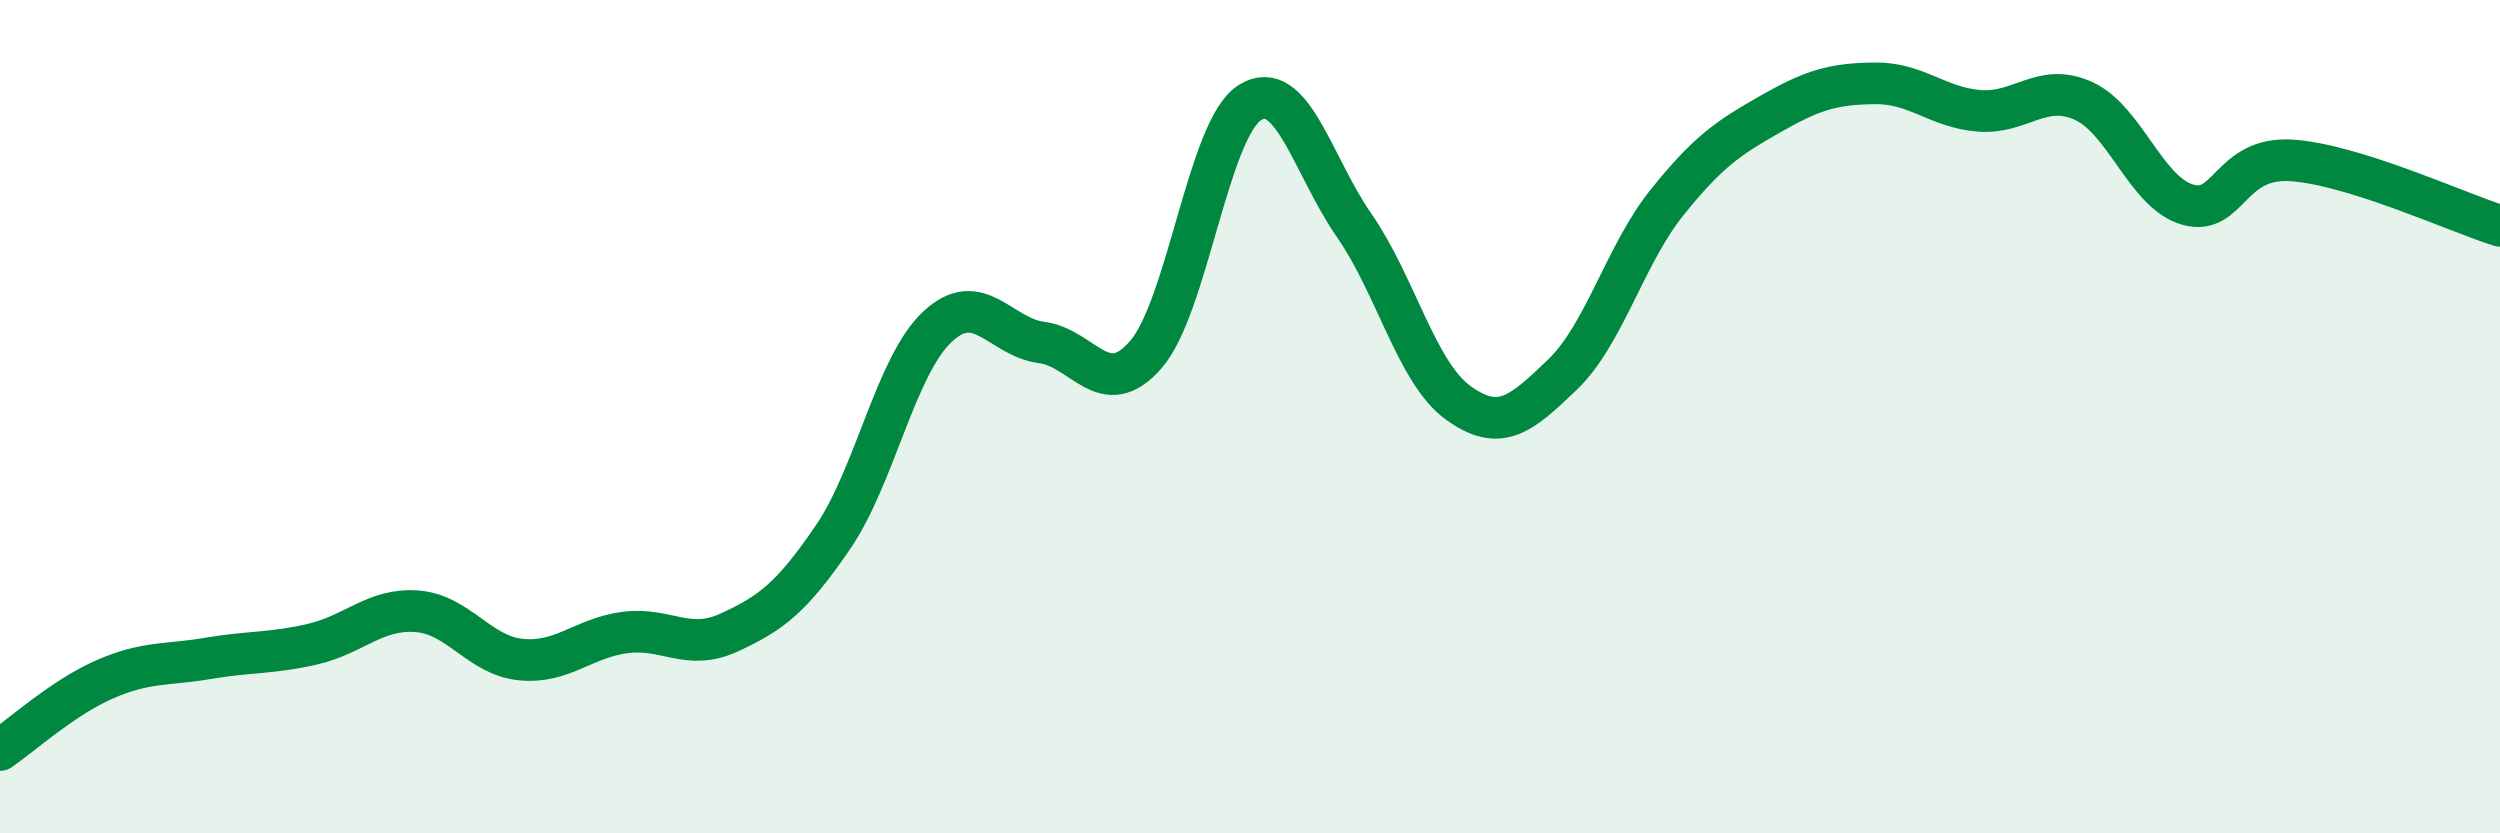
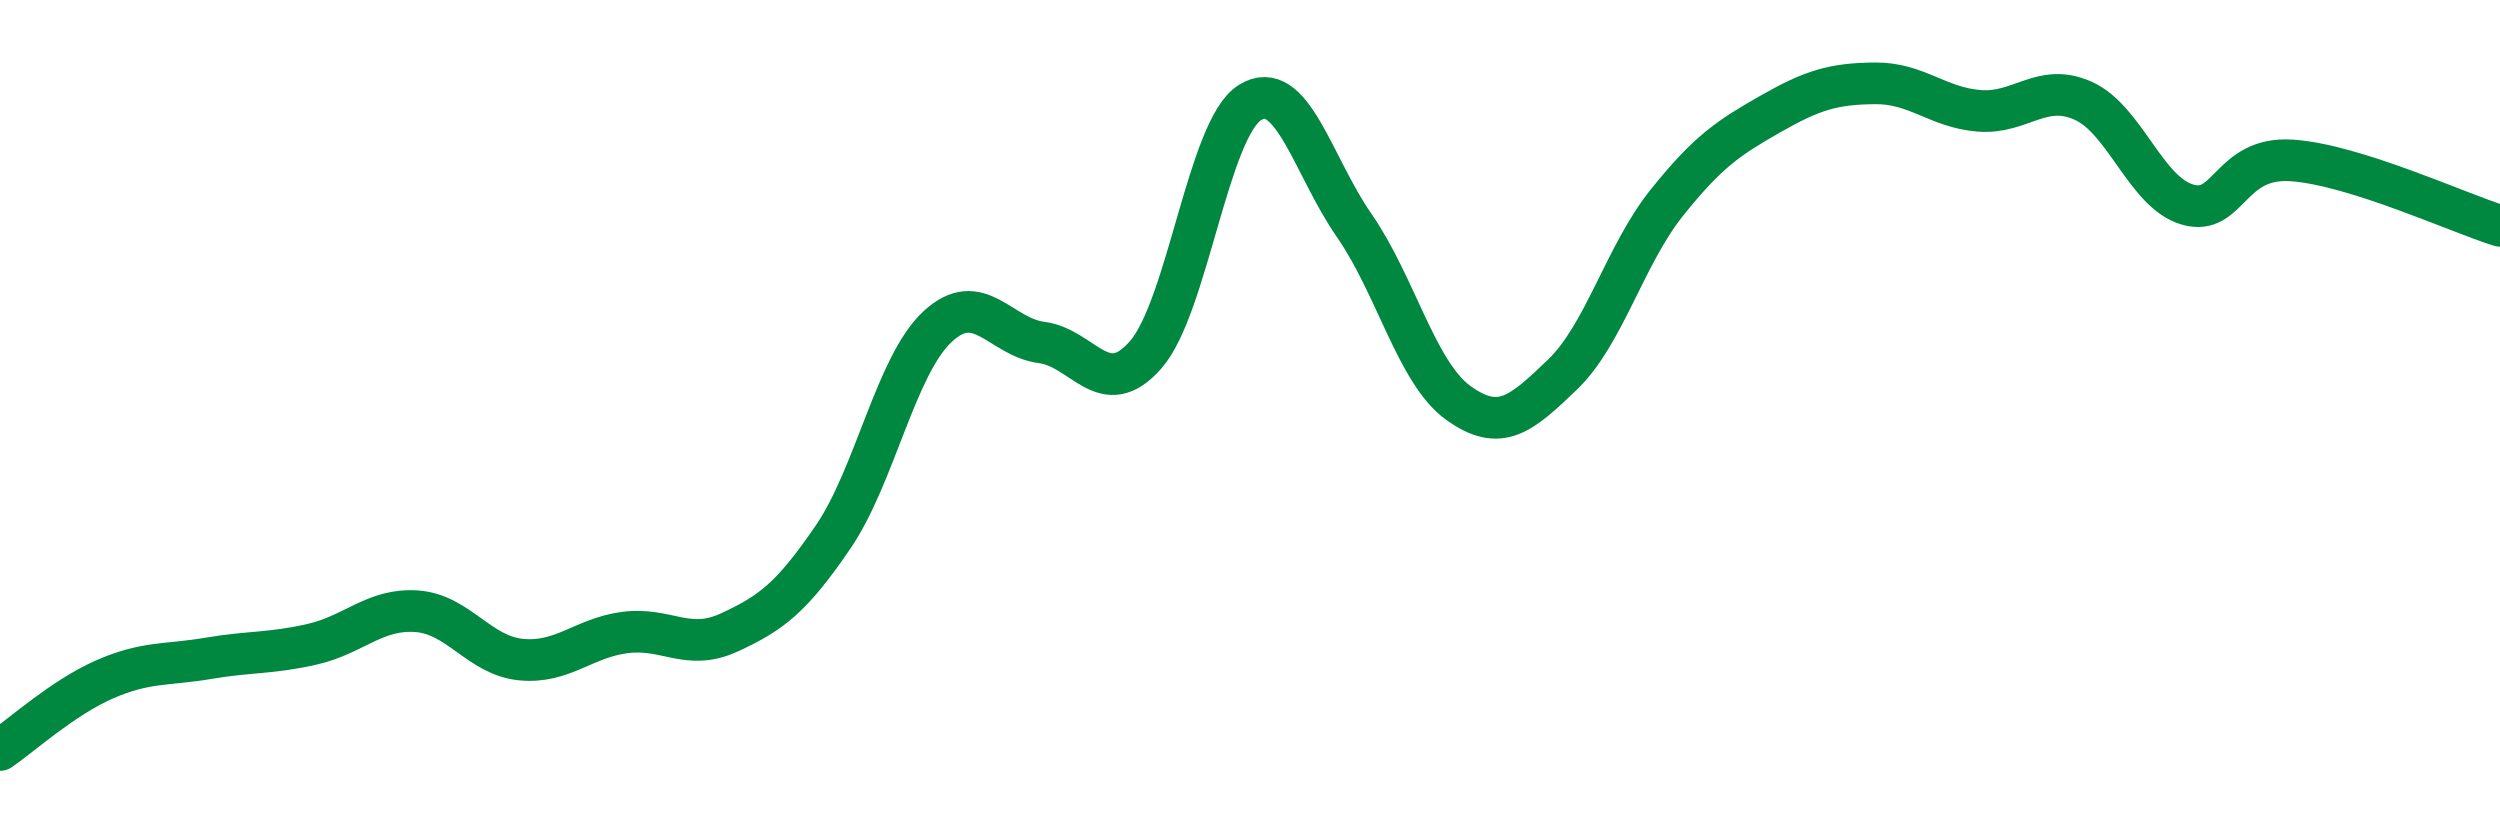
<svg xmlns="http://www.w3.org/2000/svg" width="60" height="20" viewBox="0 0 60 20">
-   <path d="M 0,18 C 0.5,17.66 1.5,16.75 2.5,16.31 C 3.5,15.87 4,15.97 5,15.8 C 6,15.63 6.5,15.69 7.5,15.46 C 8.5,15.23 9,14.6 10,14.67 C 11,14.74 11.5,15.73 12.5,15.83 C 13.5,15.93 14,15.31 15,15.18 C 16,15.05 16.5,15.64 17.5,15.18 C 18.5,14.72 19,14.35 20,12.88 C 21,11.41 21.5,8.77 22.5,7.84 C 23.5,6.91 24,8.09 25,8.22 C 26,8.35 26.5,9.66 27.5,8.51 C 28.5,7.36 29,3.08 30,2.46 C 31,1.84 31.5,3.97 32.5,5.41 C 33.5,6.85 34,8.95 35,9.67 C 36,10.39 36.5,9.95 37.5,8.99 C 38.5,8.03 39,6.12 40,4.87 C 41,3.62 41.5,3.3 42.5,2.73 C 43.5,2.16 44,2.01 45,2 C 46,1.99 46.5,2.58 47.5,2.66 C 48.5,2.74 49,1.97 50,2.42 C 51,2.87 51.5,4.62 52.5,4.91 C 53.5,5.2 53.5,3.75 55,3.85 C 56.5,3.95 59,5.11 60,5.42L60 20L0 20Z" fill="#008740" opacity="0.1" stroke-linecap="round" stroke-linejoin="round" />
  <path d="M 0,18 C 0.5,17.66 1.5,16.75 2.5,16.31 C 3.5,15.87 4,15.97 5,15.8 C 6,15.63 6.5,15.69 7.5,15.46 C 8.5,15.23 9,14.6 10,14.67 C 11,14.74 11.5,15.73 12.5,15.83 C 13.5,15.93 14,15.31 15,15.18 C 16,15.05 16.5,15.64 17.5,15.18 C 18.5,14.72 19,14.35 20,12.88 C 21,11.41 21.5,8.77 22.5,7.84 C 23.5,6.91 24,8.09 25,8.22 C 26,8.35 26.5,9.66 27.5,8.51 C 28.5,7.36 29,3.08 30,2.46 C 31,1.84 31.5,3.97 32.5,5.41 C 33.5,6.85 34,8.95 35,9.67 C 36,10.39 36.5,9.95 37.5,8.99 C 38.5,8.03 39,6.12 40,4.87 C 41,3.62 41.5,3.3 42.5,2.73 C 43.5,2.16 44,2.01 45,2 C 46,1.99 46.5,2.58 47.5,2.66 C 48.5,2.74 49,1.97 50,2.42 C 51,2.87 51.5,4.62 52.5,4.91 C 53.5,5.2 53.5,3.75 55,3.85 C 56.5,3.95 59,5.11 60,5.42" stroke="#008740" stroke-width="1" fill="none" stroke-linecap="round" stroke-linejoin="round" />
</svg>